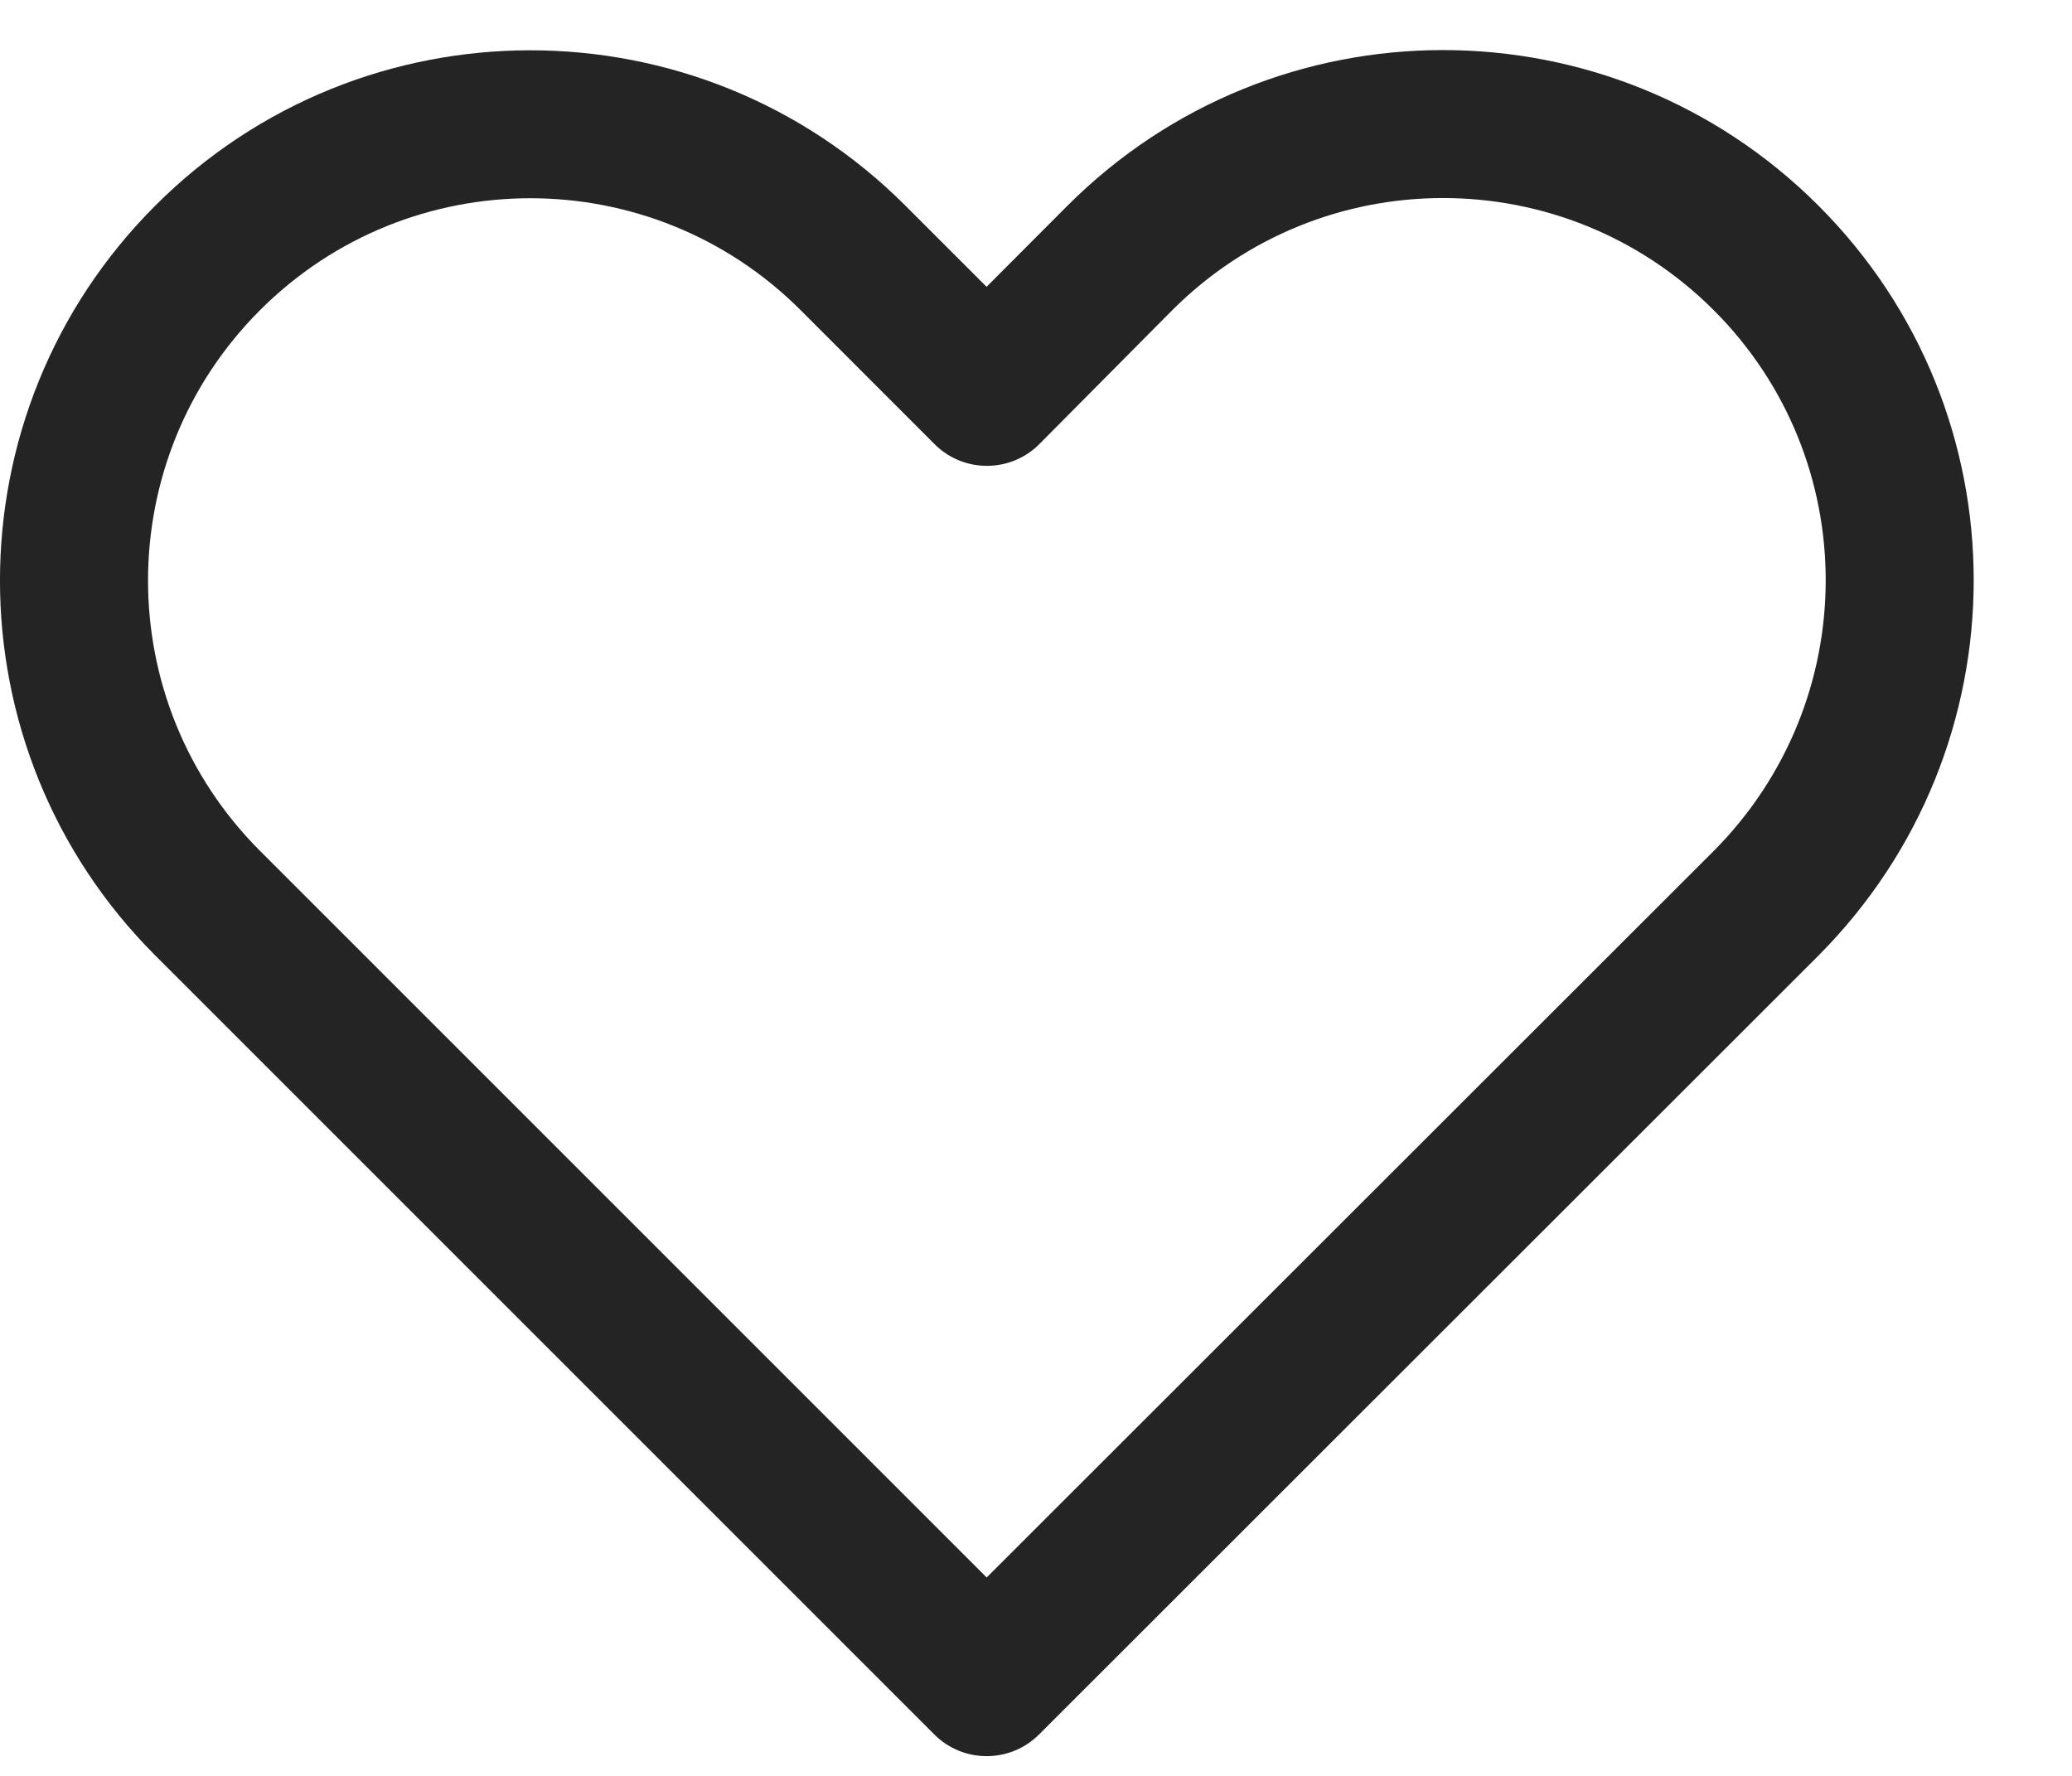
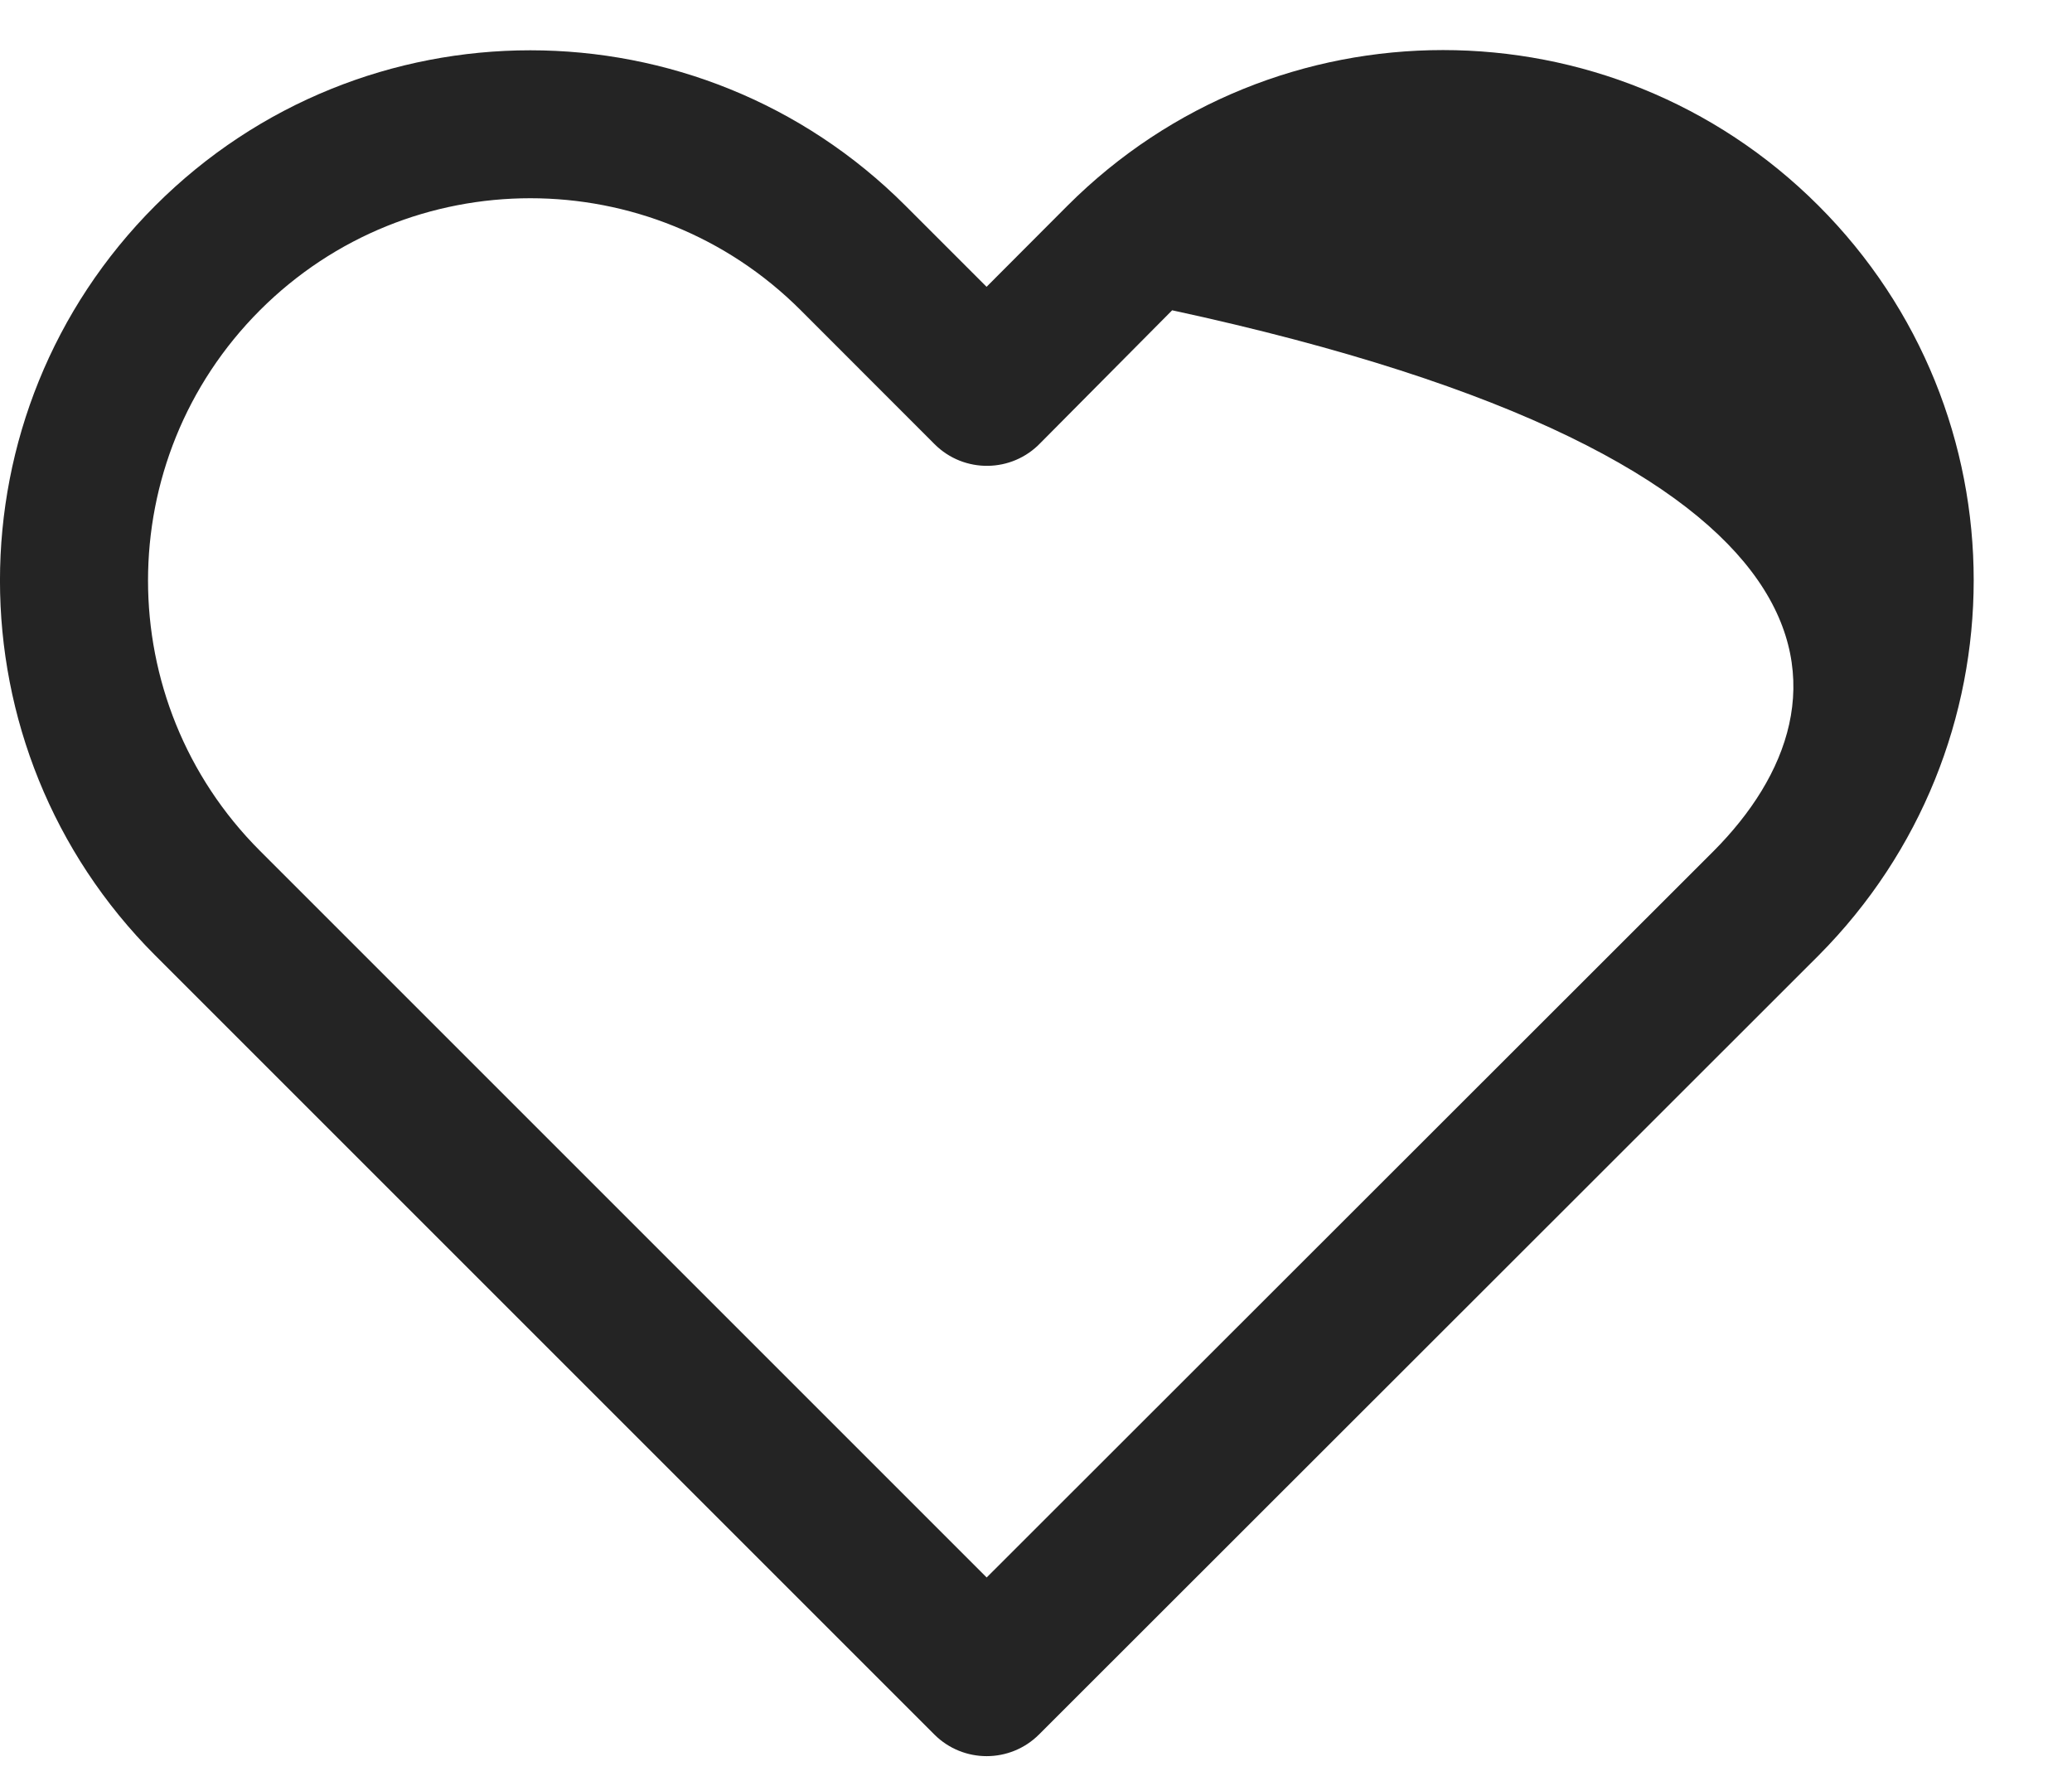
<svg xmlns="http://www.w3.org/2000/svg" width="21" height="18" viewBox="0 0 21 18" fill="rgb(36, 36, 36)">
-   <path d="M10.82 2.084L9.999 2.907L9.176 2.084C7.077 -0.015 3.673 -0.015 1.574 2.084C-0.525 4.183 -0.525 7.586 1.574 9.685L9.47 17.581C9.763 17.873 10.237 17.873 10.53 17.581L18.432 9.684C20.526 7.578 20.53 4.184 18.43 2.084C16.327 -0.018 12.923 -0.018 10.82 2.084ZM17.368 8.626L10 15.989L2.635 8.624C1.122 7.111 1.122 4.658 2.635 3.144C4.148 1.631 6.602 1.631 8.115 3.144L9.472 4.502C9.77 4.8 10.255 4.794 10.546 4.489L11.88 3.145C13.397 1.628 15.853 1.628 17.37 3.145C18.883 4.659 18.881 7.105 17.368 8.626Z" />
+   <path d="M10.82 2.084L9.999 2.907L9.176 2.084C7.077 -0.015 3.673 -0.015 1.574 2.084C-0.525 4.183 -0.525 7.586 1.574 9.685L9.47 17.581C9.763 17.873 10.237 17.873 10.53 17.581L18.432 9.684C20.526 7.578 20.53 4.184 18.43 2.084C16.327 -0.018 12.923 -0.018 10.82 2.084ZM17.368 8.626L10 15.989L2.635 8.624C1.122 7.111 1.122 4.658 2.635 3.144C4.148 1.631 6.602 1.631 8.115 3.144L9.472 4.502C9.77 4.8 10.255 4.794 10.546 4.489L11.88 3.145C18.883 4.659 18.881 7.105 17.368 8.626Z" />
</svg>